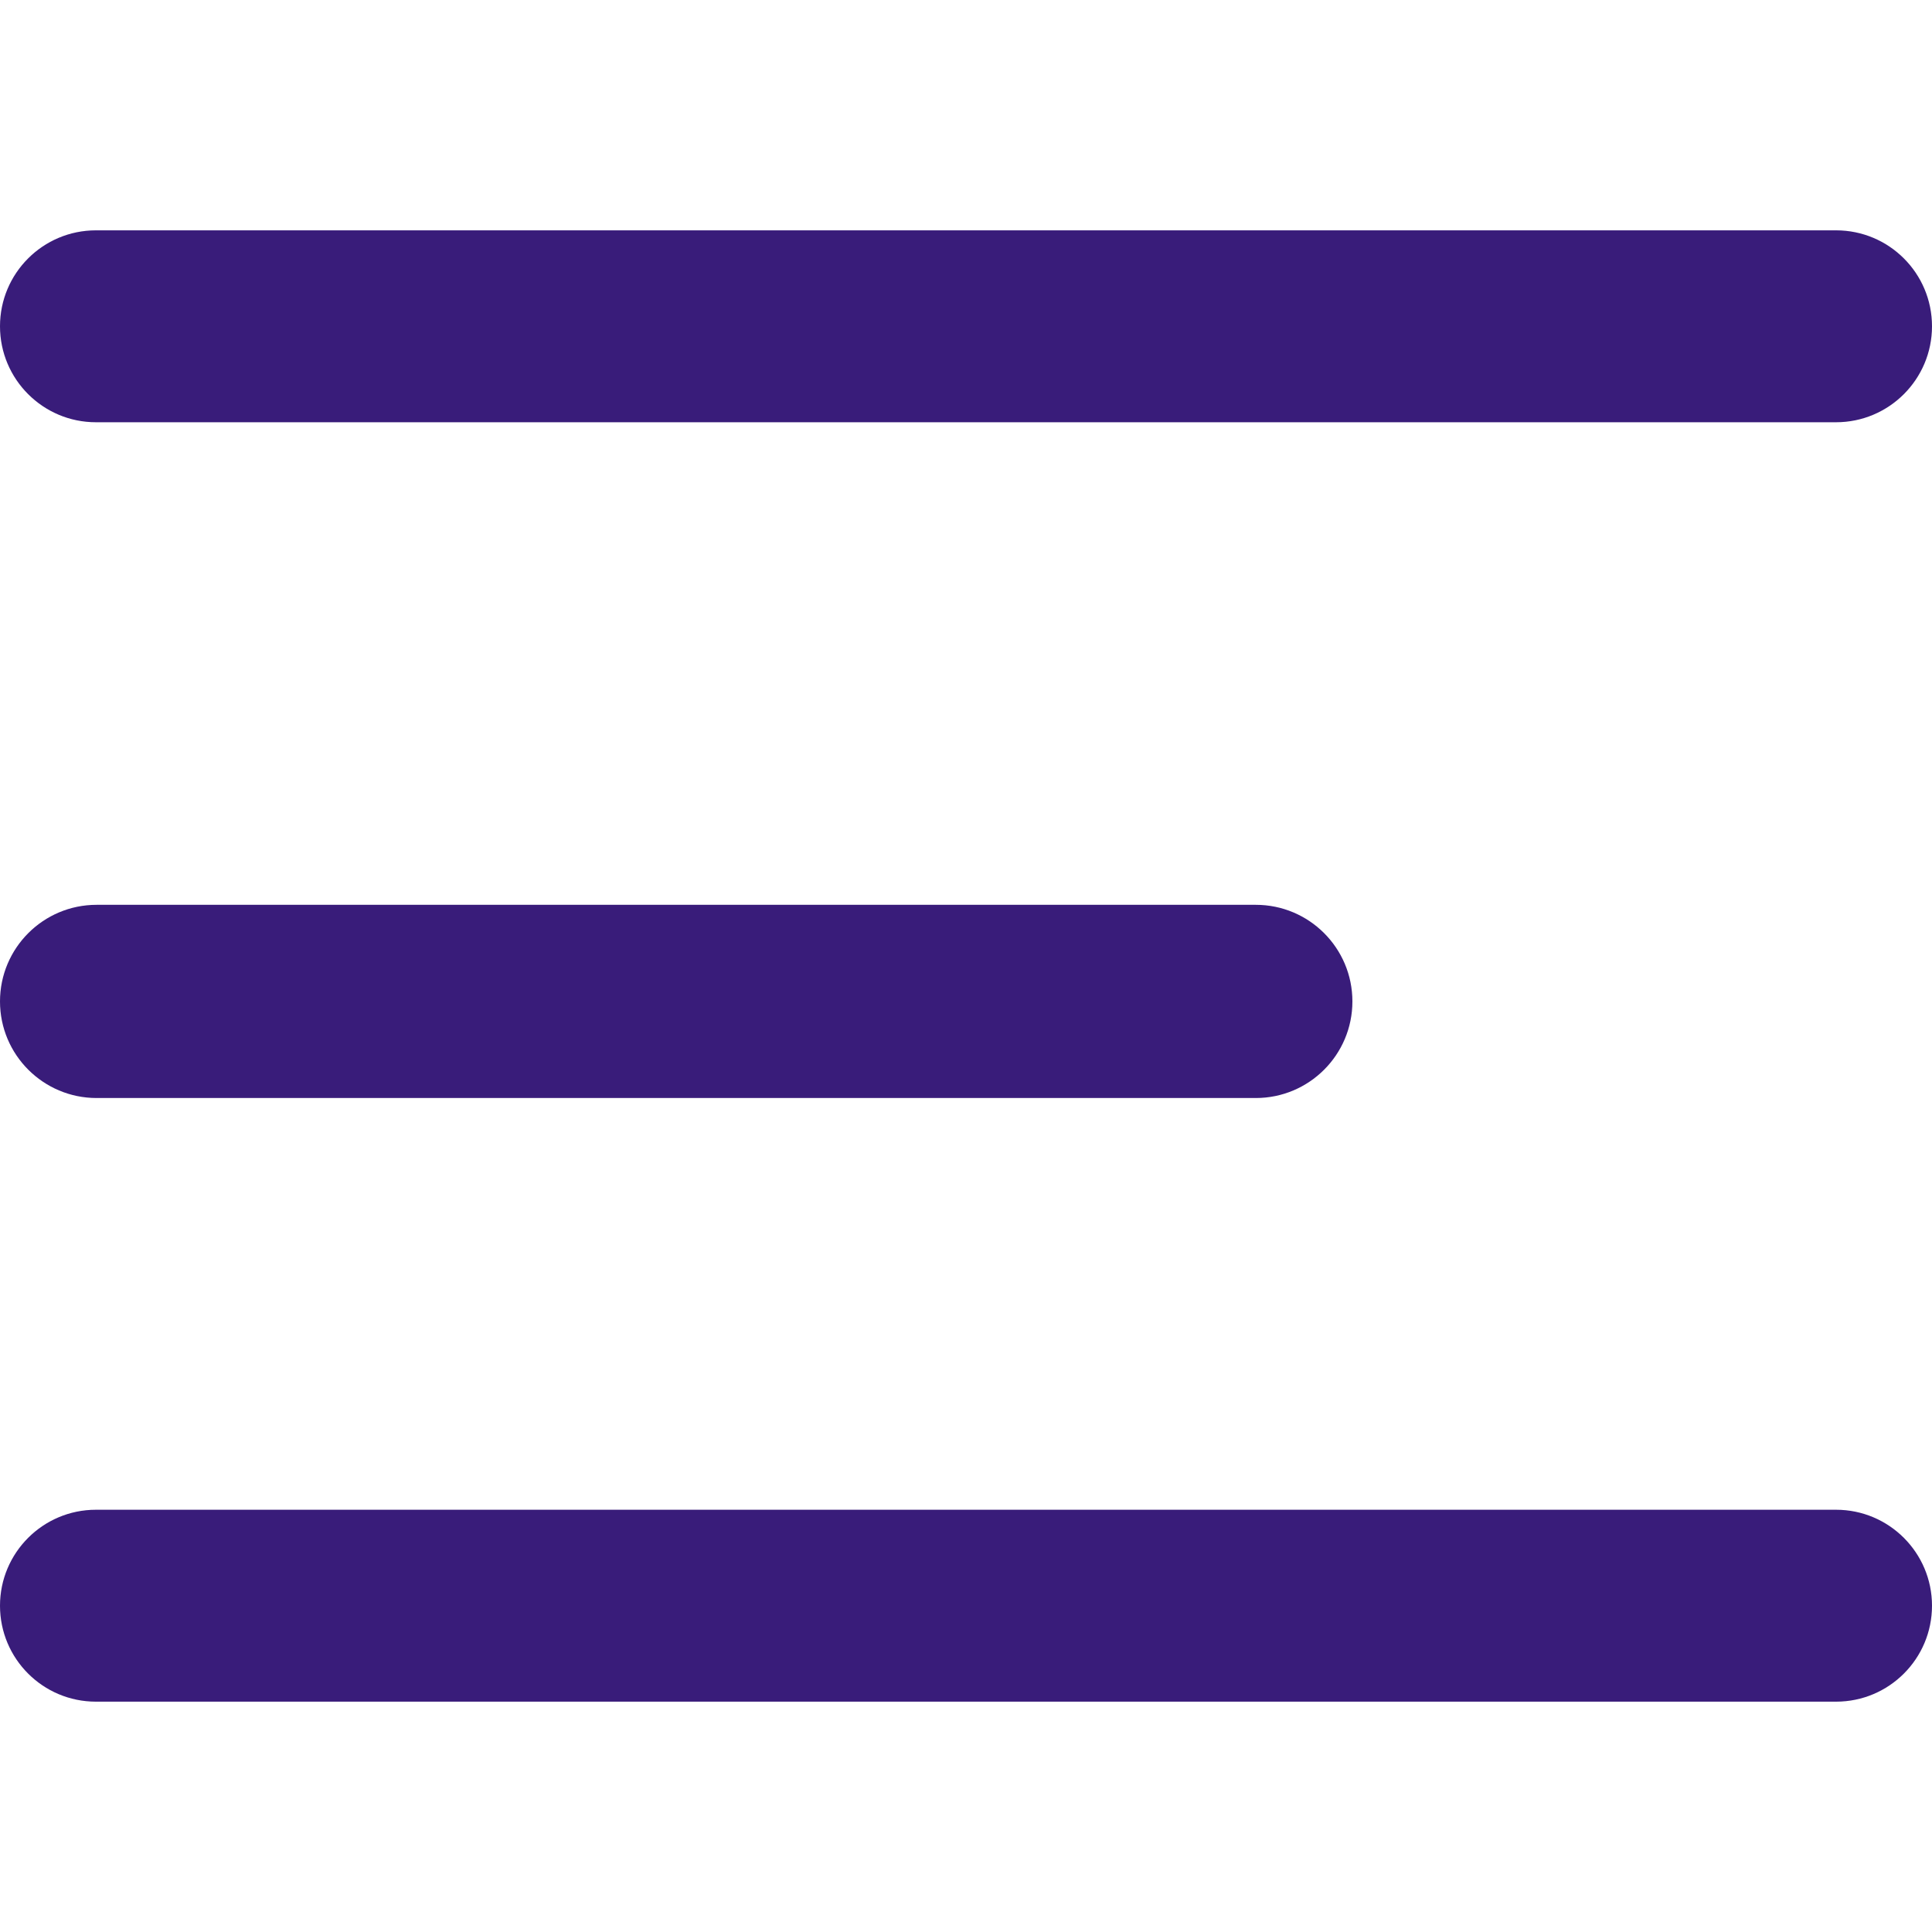
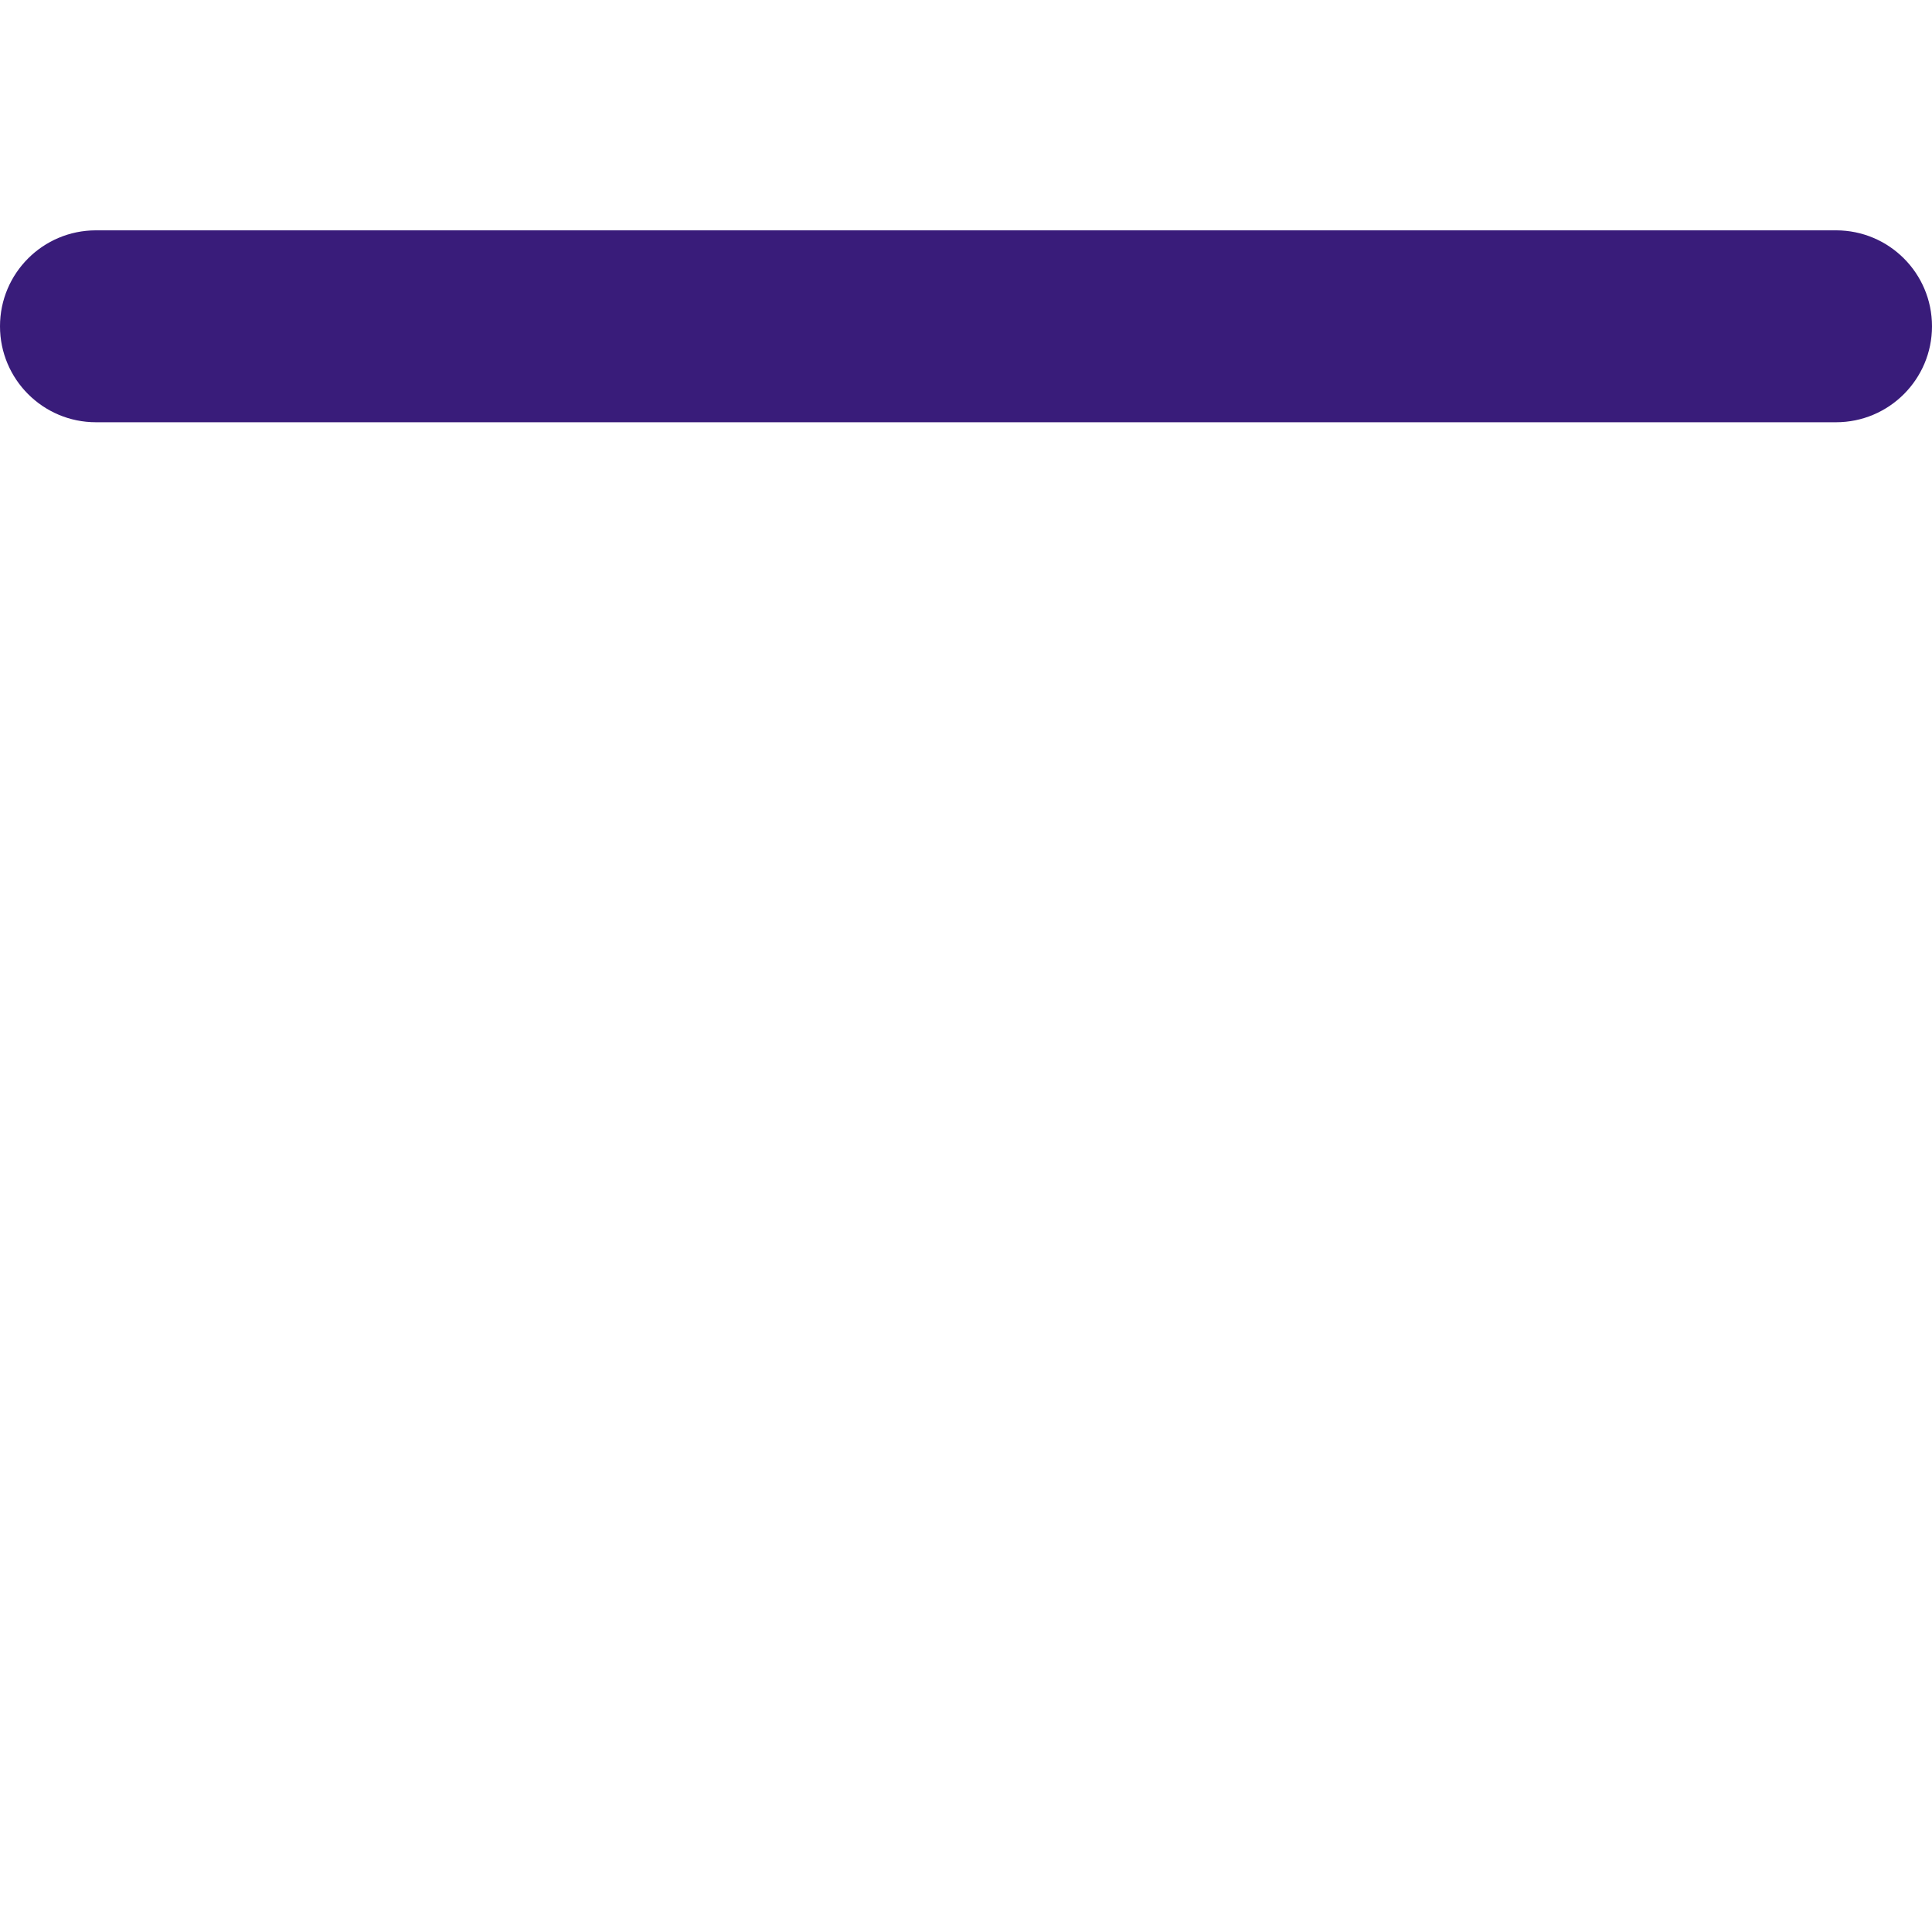
<svg xmlns="http://www.w3.org/2000/svg" width="18" height="18" viewBox="0 0 18 18" fill="none">
  <path d="M17.106 2.146H0.894C0.4 2.146 0 2.546 0 3.04C0 3.533 0.4 3.934 0.894 3.934H17.106C17.6 3.934 18 3.533 18 3.04C18 2.546 17.6 2.146 17.106 2.146Z" fill="#391C7A" />
-   <path d="M17.106 14.066H0.894C0.4 14.066 0 14.467 0 14.96C0 15.454 0.4 15.854 0.894 15.854H17.106C17.6 15.854 18 15.454 18 14.96C18 14.467 17.6 14.066 17.106 14.066Z" fill="#391C7A" />
-   <path d="M11.7 8.43H0.9C0.403 8.43 0 8.833 0 9.33C0 9.827 0.403 10.23 0.9 10.23H11.7C12.197 10.23 12.6 9.827 12.6 9.33C12.6 8.833 12.197 8.43 11.7 8.43Z" fill="#391C7A" />
</svg>